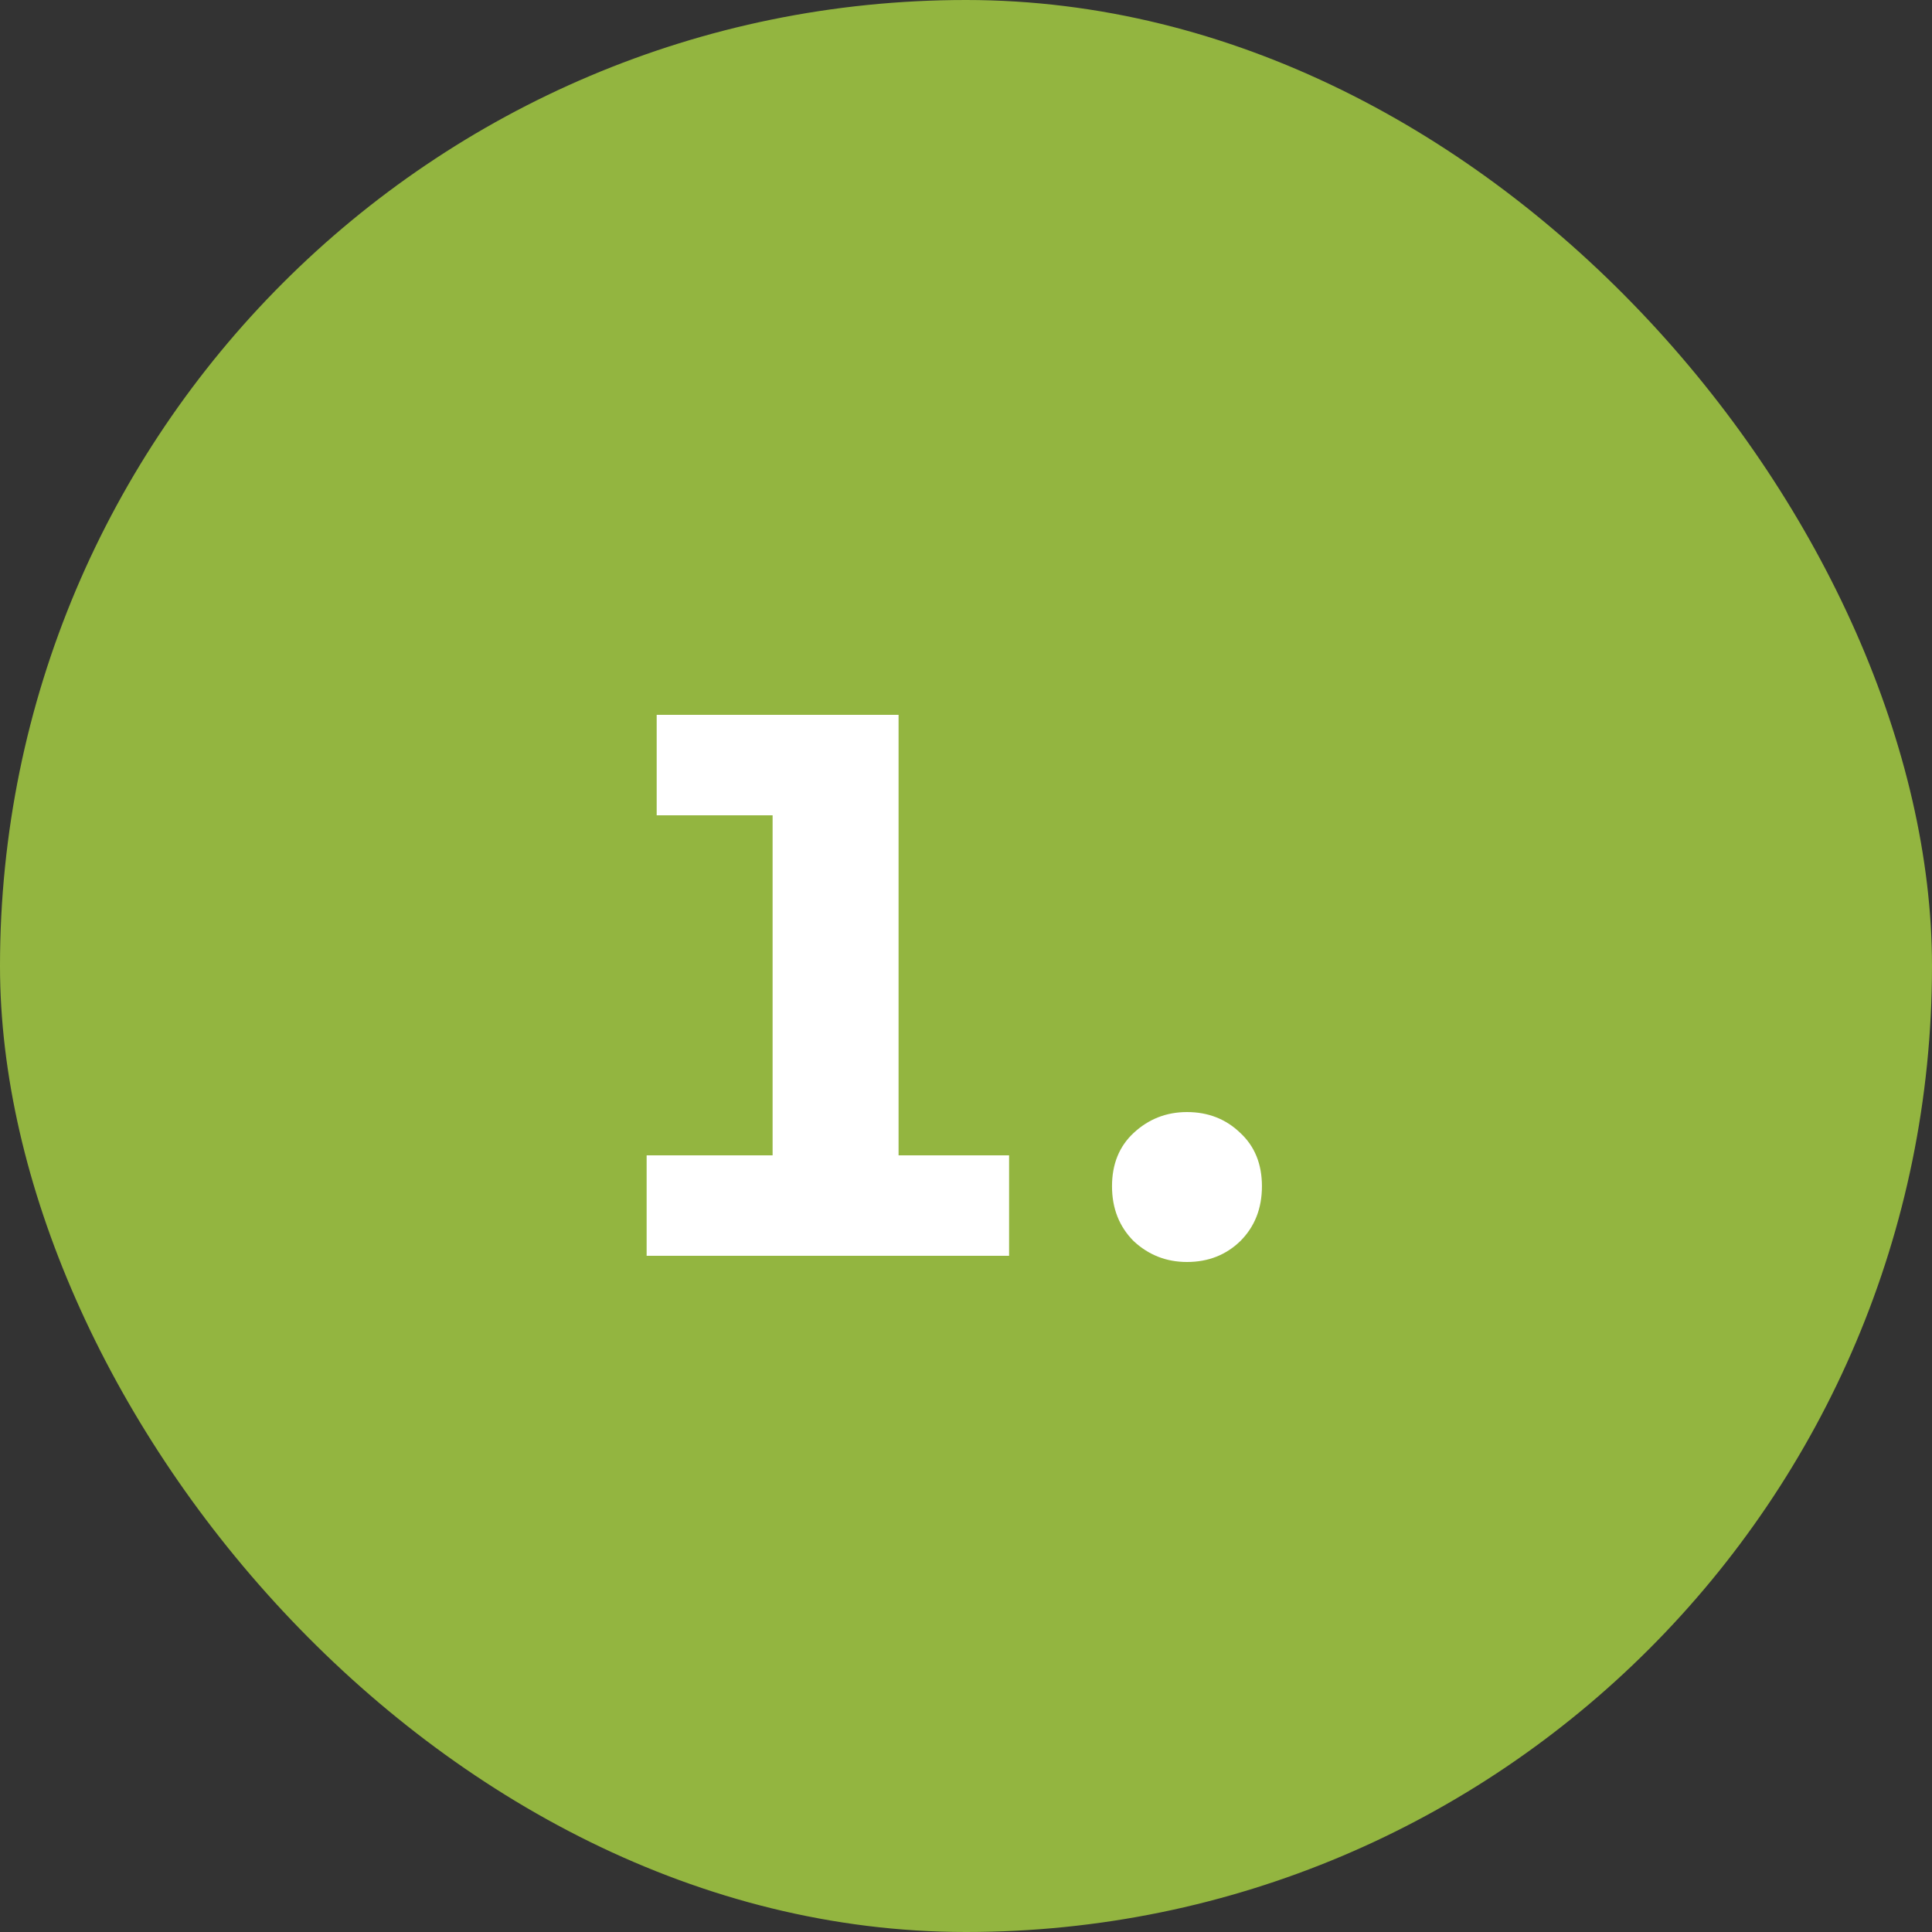
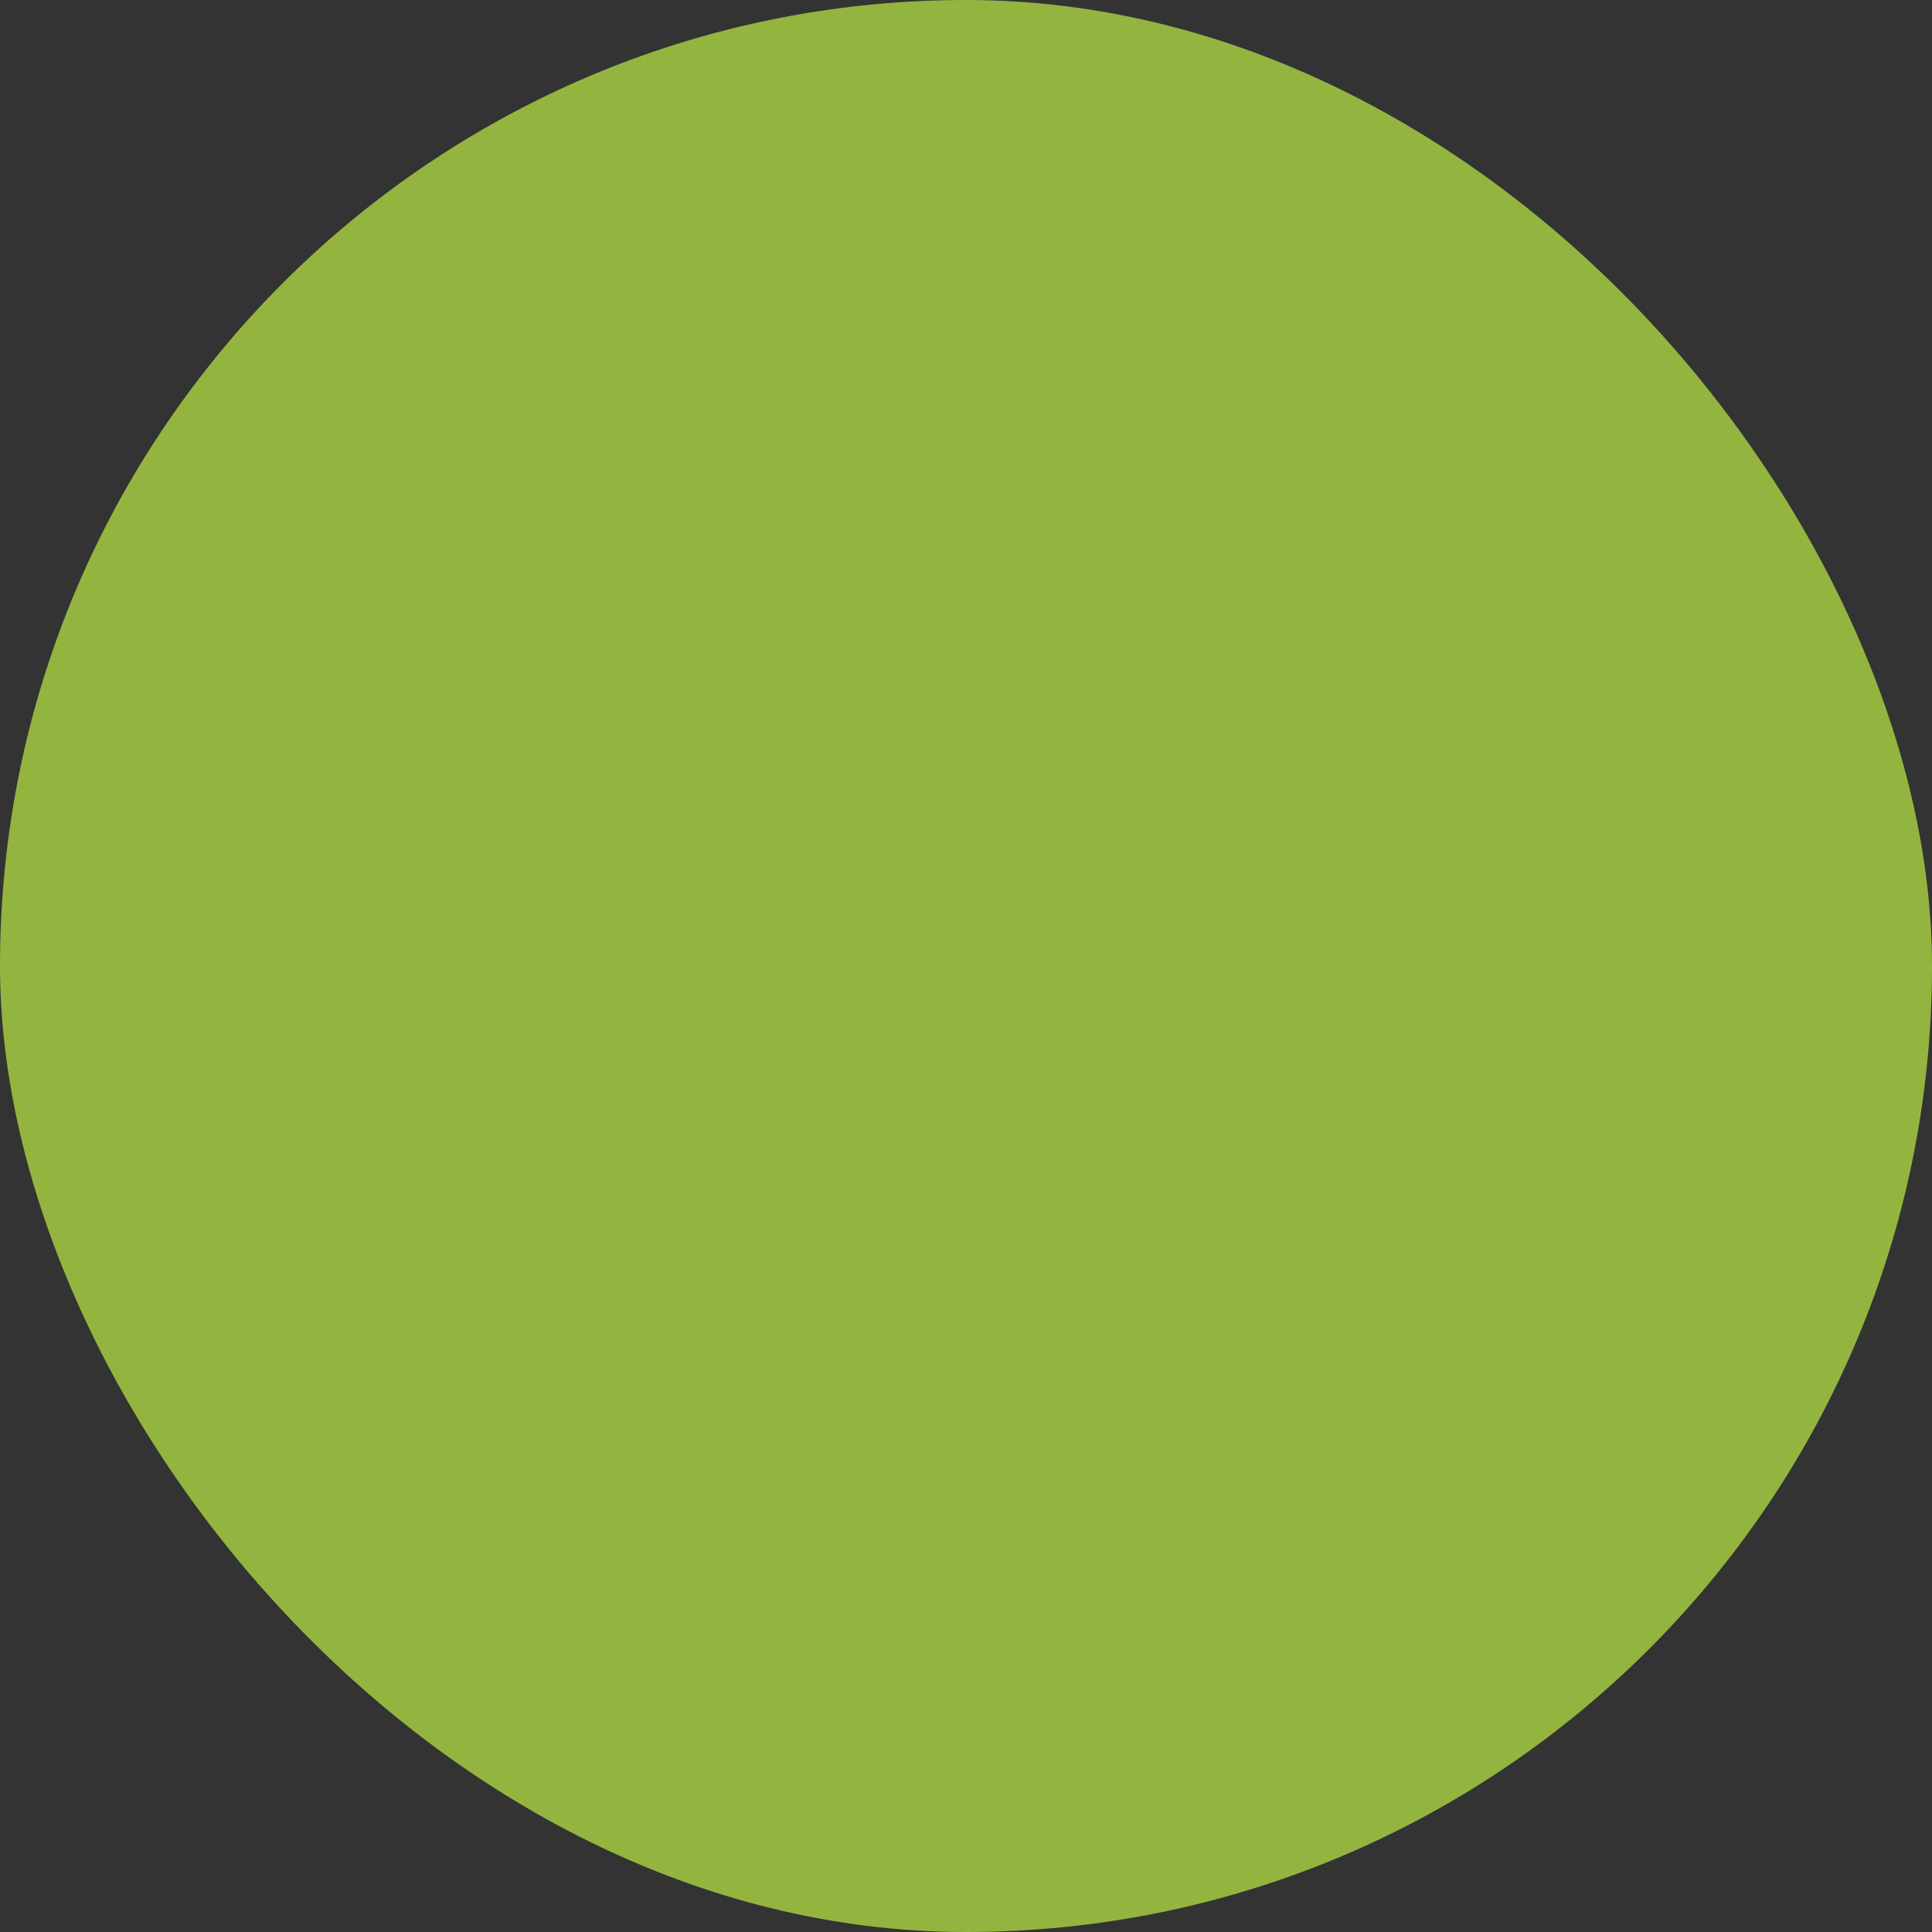
<svg xmlns="http://www.w3.org/2000/svg" width="40" height="40" viewBox="0 0 40 40" fill="none">
  <rect x="0" y="0" width="40" height="40" fill="#333333" stroke="none" />
  <rect width="40" height="40" rx="20" fill="#93B540" />
-   <path d="M18.604 25.072L17.436 23.92H20.892V26H13.388V23.92H17.164L15.996 25.072V15.76L17.116 16.88H13.596V14.8H18.604V25.072ZM24.575 26.128C24.149 26.128 23.781 25.984 23.471 25.696C23.173 25.397 23.023 25.019 23.023 24.56C23.023 24.101 23.173 23.733 23.471 23.456C23.781 23.168 24.149 23.024 24.575 23.024C25.013 23.024 25.381 23.168 25.679 23.456C25.978 23.733 26.127 24.101 26.127 24.56C26.127 25.019 25.978 25.397 25.679 25.696C25.381 25.984 25.013 26.128 24.575 26.128Z" fill="white" />
</svg>